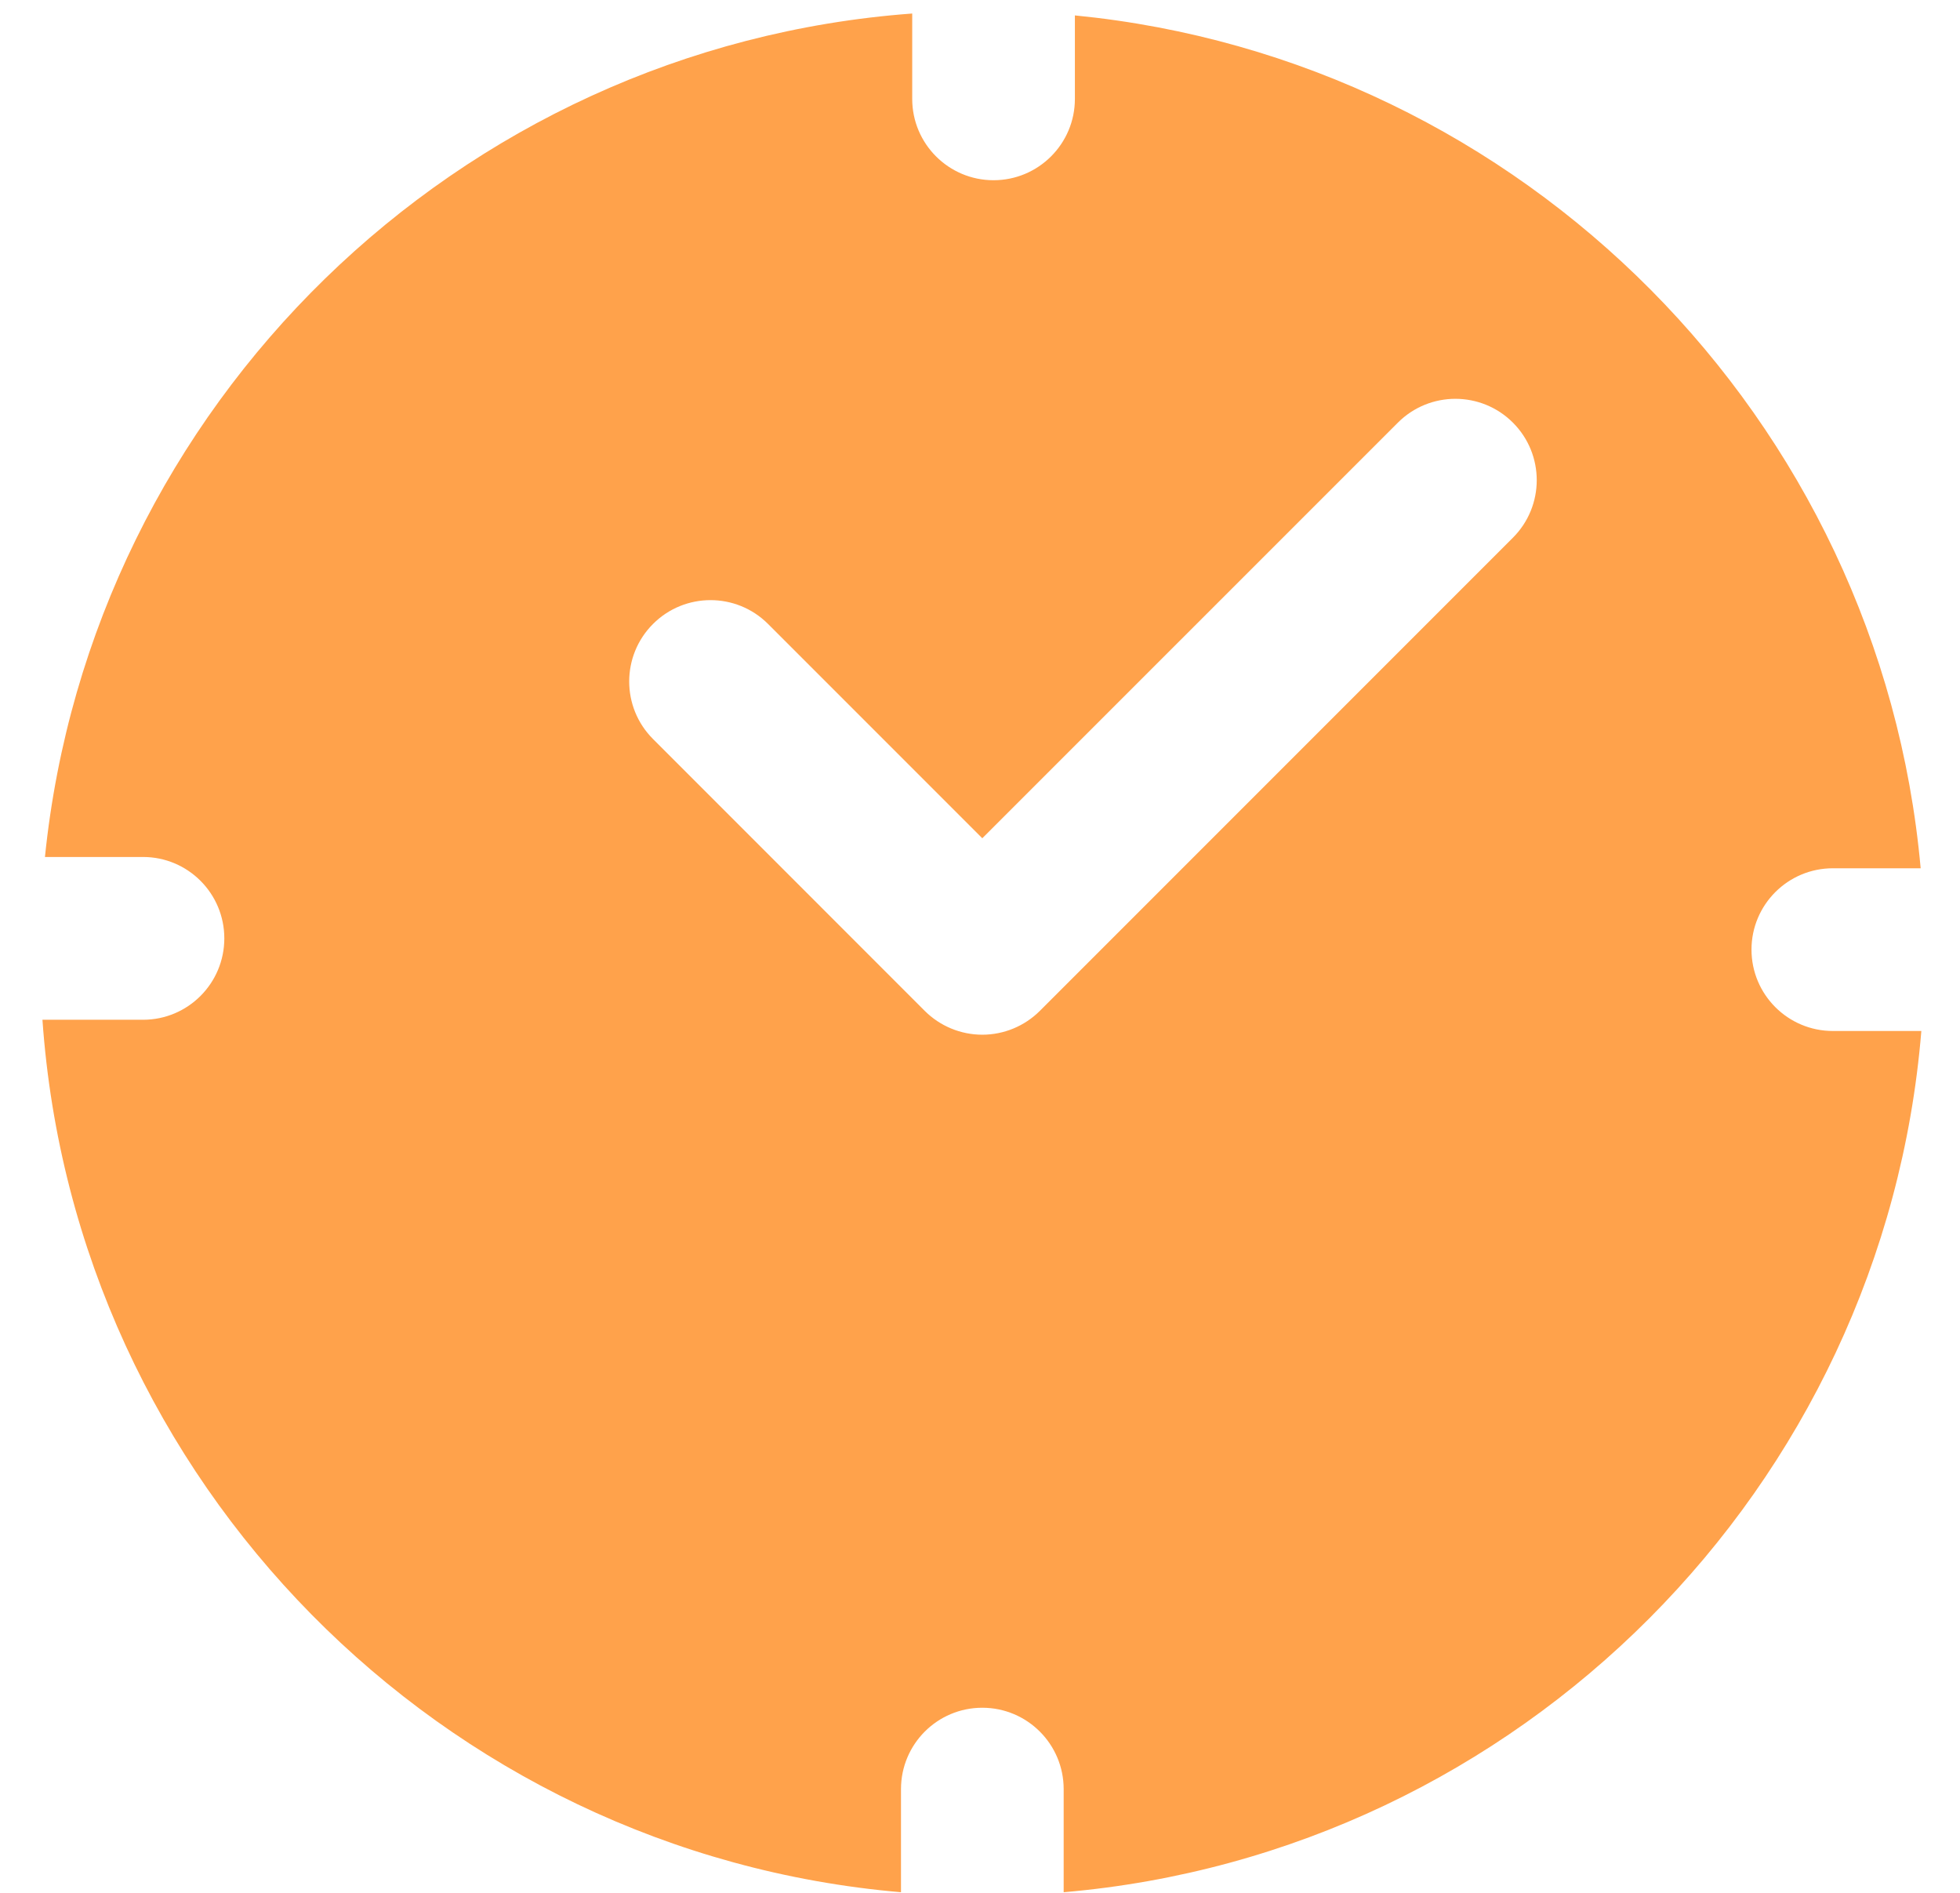
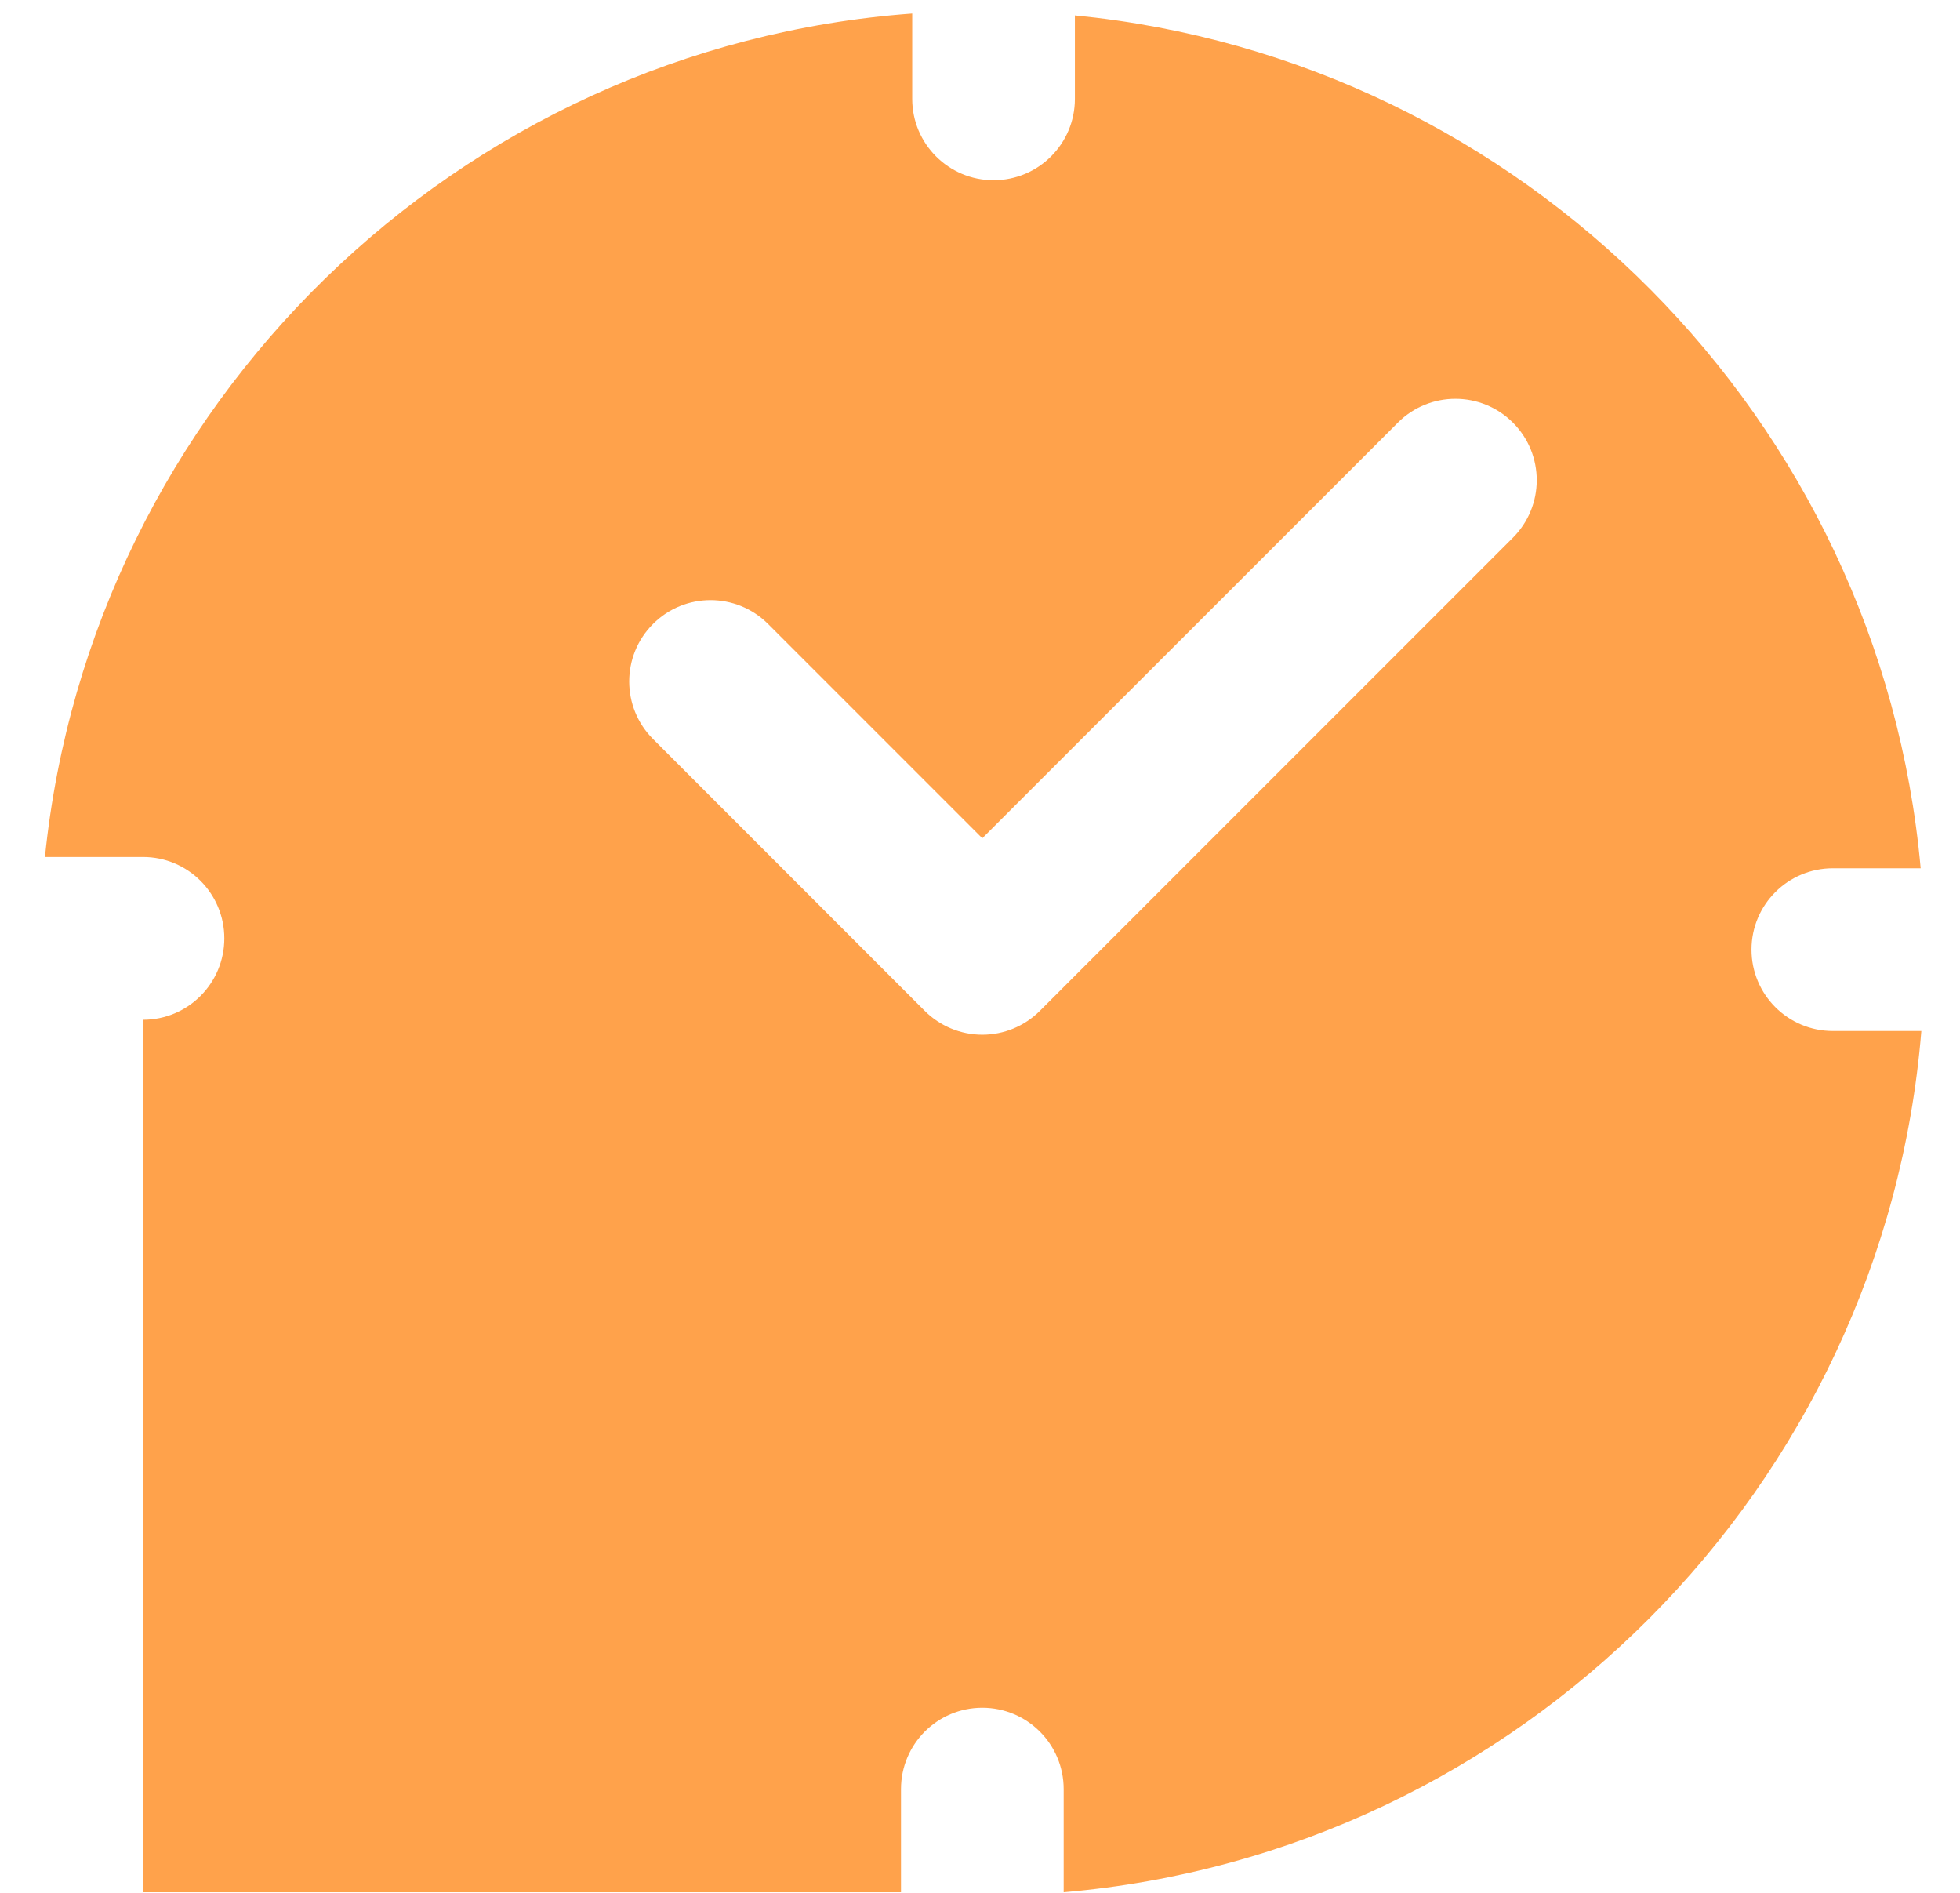
<svg xmlns="http://www.w3.org/2000/svg" width="29" height="28" viewBox="0 0 29 28" fill="none">
-   <path d="M2.116 15.085C2.781 15.085 3.319 14.546 3.319 13.881C3.319 13.216 2.781 12.677 2.116 12.677H0.665C1.346 5.997 6.764 0.697 13.497 0.2V1.463C13.497 2.127 14.036 2.666 14.7 2.666C15.365 2.666 15.904 2.127 15.904 1.463V0.228C22.537 0.878 27.82 6.196 28.418 12.844H27.119C26.454 12.844 25.915 13.383 25.915 14.047C25.915 14.712 26.454 15.251 27.119 15.251H28.428C27.875 22.006 22.485 27.412 15.738 27.991V26.466C15.738 25.801 15.199 25.262 14.534 25.262C13.869 25.262 13.331 25.801 13.331 26.466V27.991C6.528 27.407 1.106 21.917 0.628 15.085H2.116ZM9.662 10.932L13.683 14.954C13.909 15.179 14.215 15.306 14.534 15.306C14.853 15.306 15.159 15.179 15.385 14.954L22.385 7.954C22.855 7.484 22.855 6.722 22.385 6.252C21.915 5.782 21.153 5.782 20.683 6.252L14.534 12.4L11.364 9.23C10.894 8.76 10.132 8.76 9.662 9.23C9.192 9.7 9.192 10.462 9.662 10.932Z" fill="#FFA24B" />
+   <path d="M2.116 15.085C2.781 15.085 3.319 14.546 3.319 13.881C3.319 13.216 2.781 12.677 2.116 12.677H0.665C1.346 5.997 6.764 0.697 13.497 0.2V1.463C13.497 2.127 14.036 2.666 14.7 2.666C15.365 2.666 15.904 2.127 15.904 1.463V0.228C22.537 0.878 27.82 6.196 28.418 12.844H27.119C26.454 12.844 25.915 13.383 25.915 14.047C25.915 14.712 26.454 15.251 27.119 15.251H28.428C27.875 22.006 22.485 27.412 15.738 27.991V26.466C15.738 25.801 15.199 25.262 14.534 25.262C13.869 25.262 13.331 25.801 13.331 26.466V27.991H2.116ZM9.662 10.932L13.683 14.954C13.909 15.179 14.215 15.306 14.534 15.306C14.853 15.306 15.159 15.179 15.385 14.954L22.385 7.954C22.855 7.484 22.855 6.722 22.385 6.252C21.915 5.782 21.153 5.782 20.683 6.252L14.534 12.4L11.364 9.23C10.894 8.76 10.132 8.76 9.662 9.23C9.192 9.7 9.192 10.462 9.662 10.932Z" fill="#FFA24B" />
</svg>